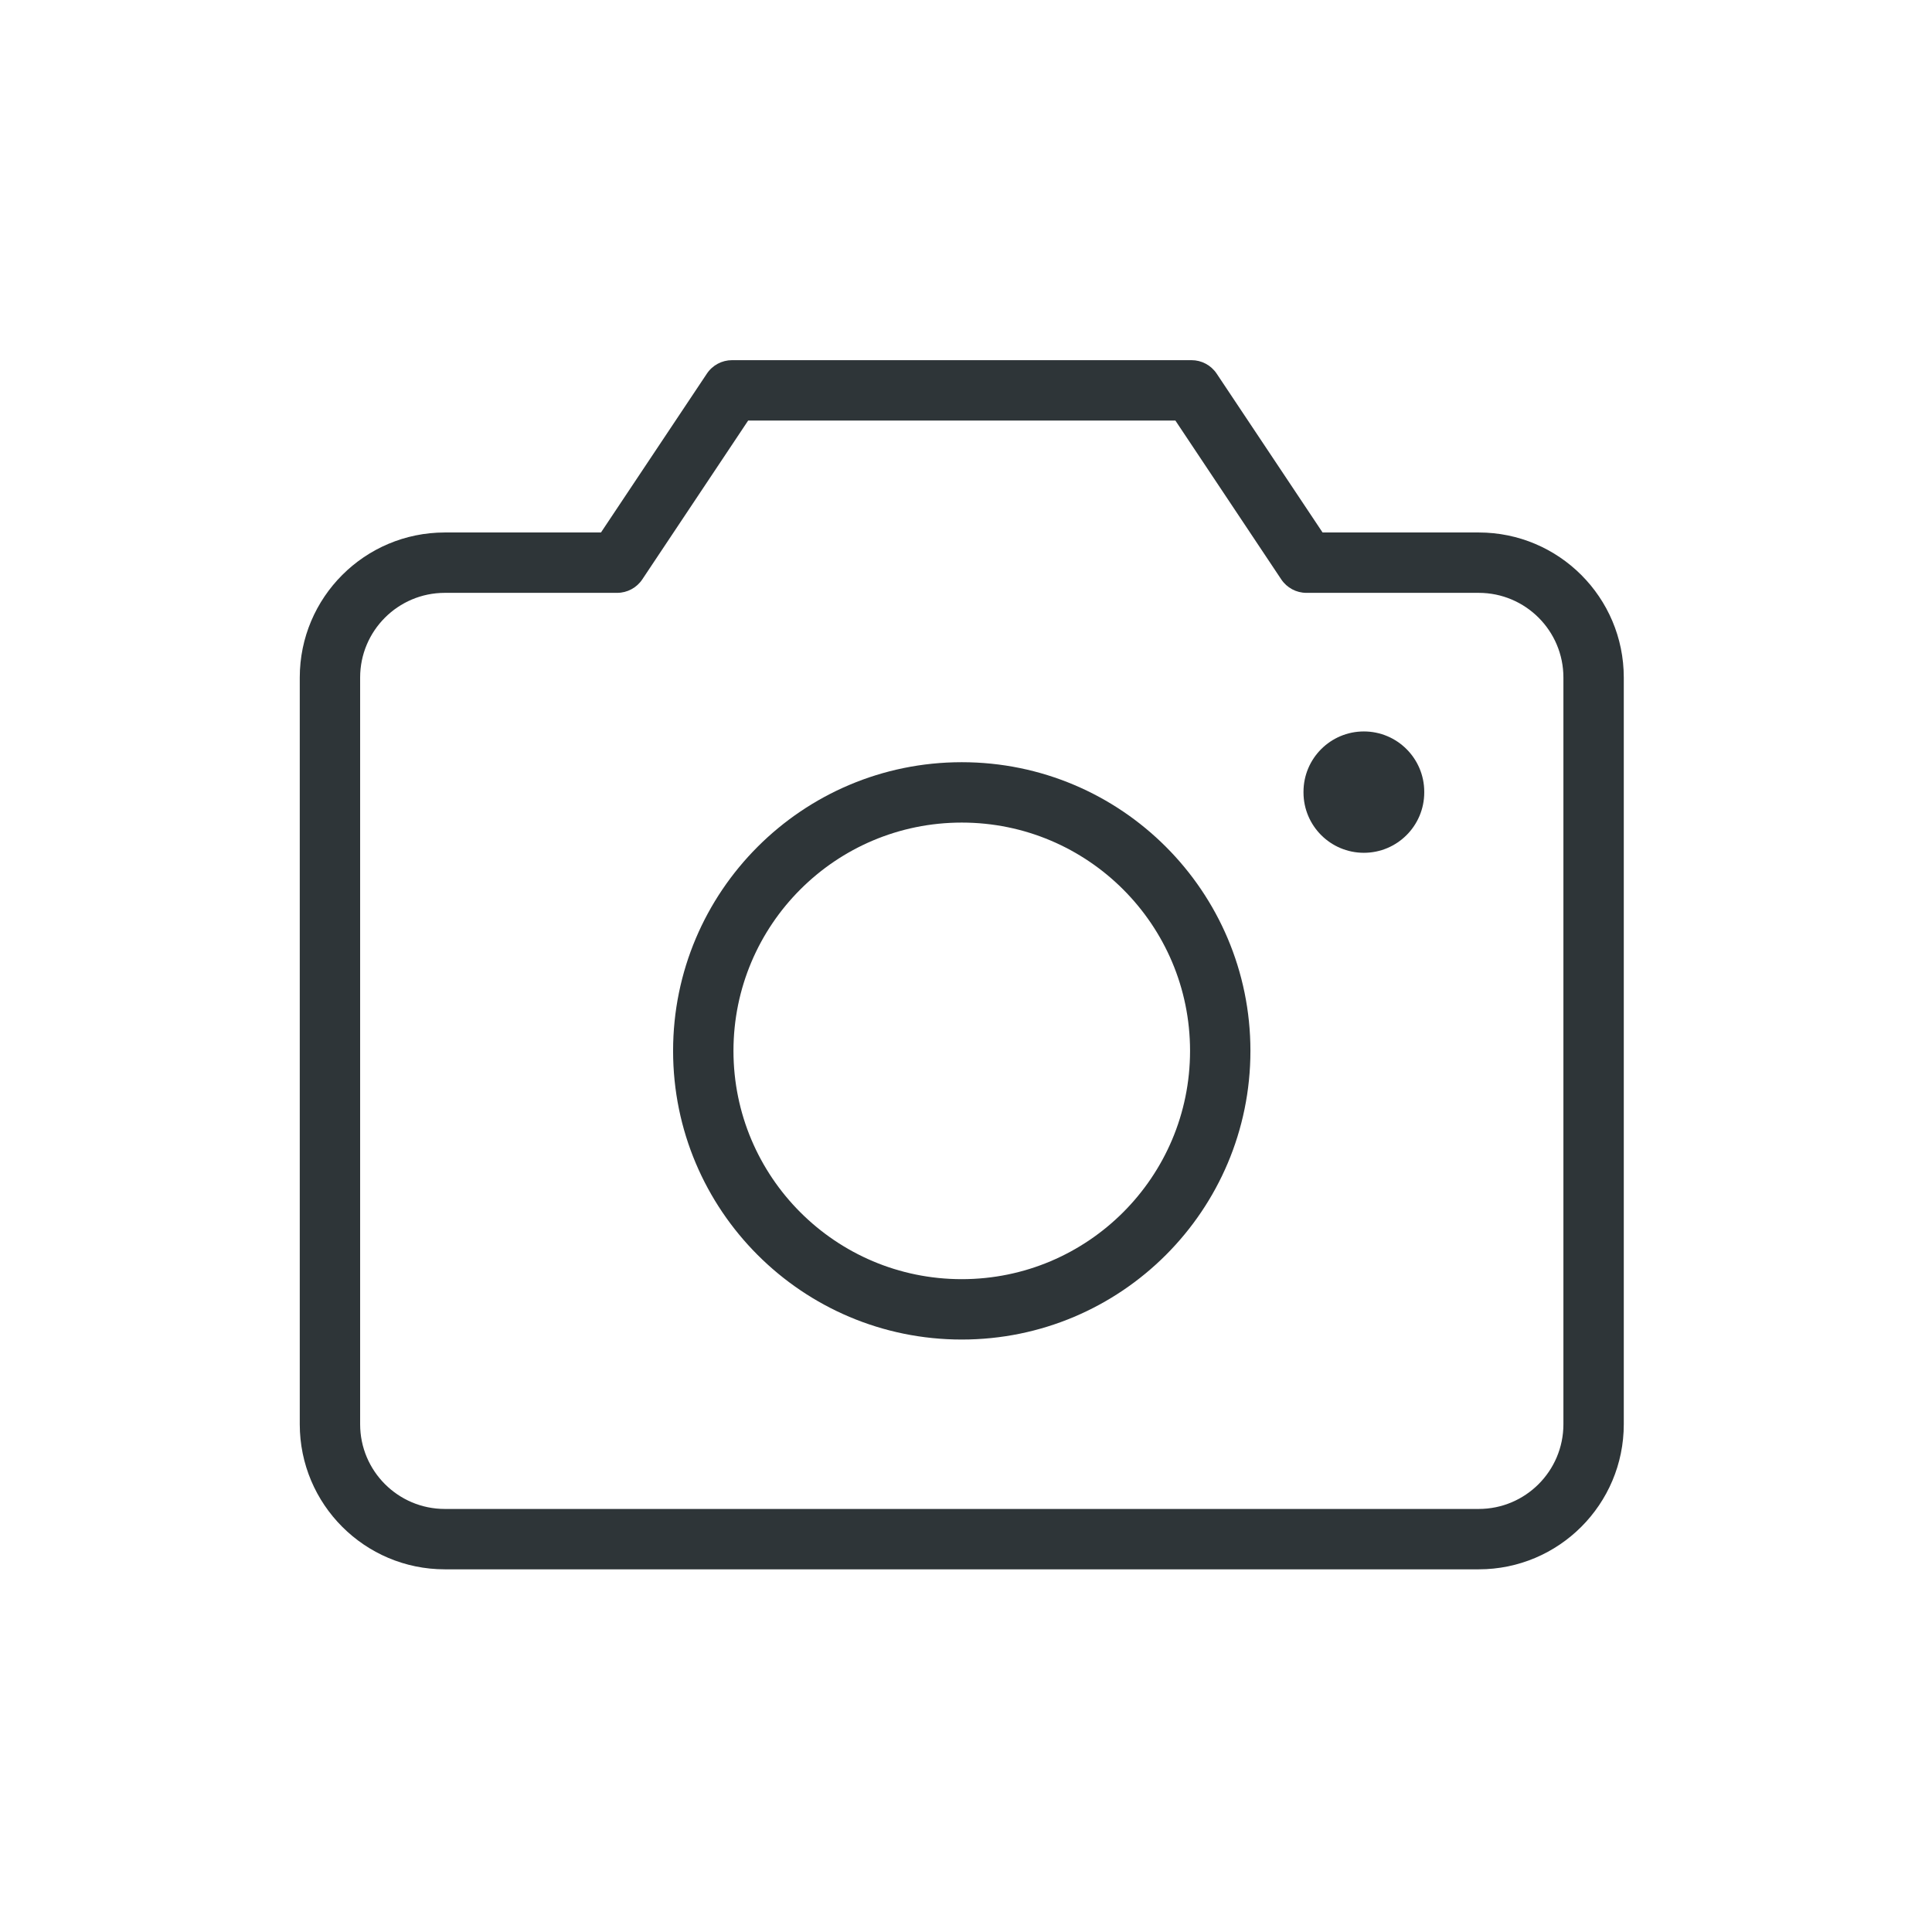
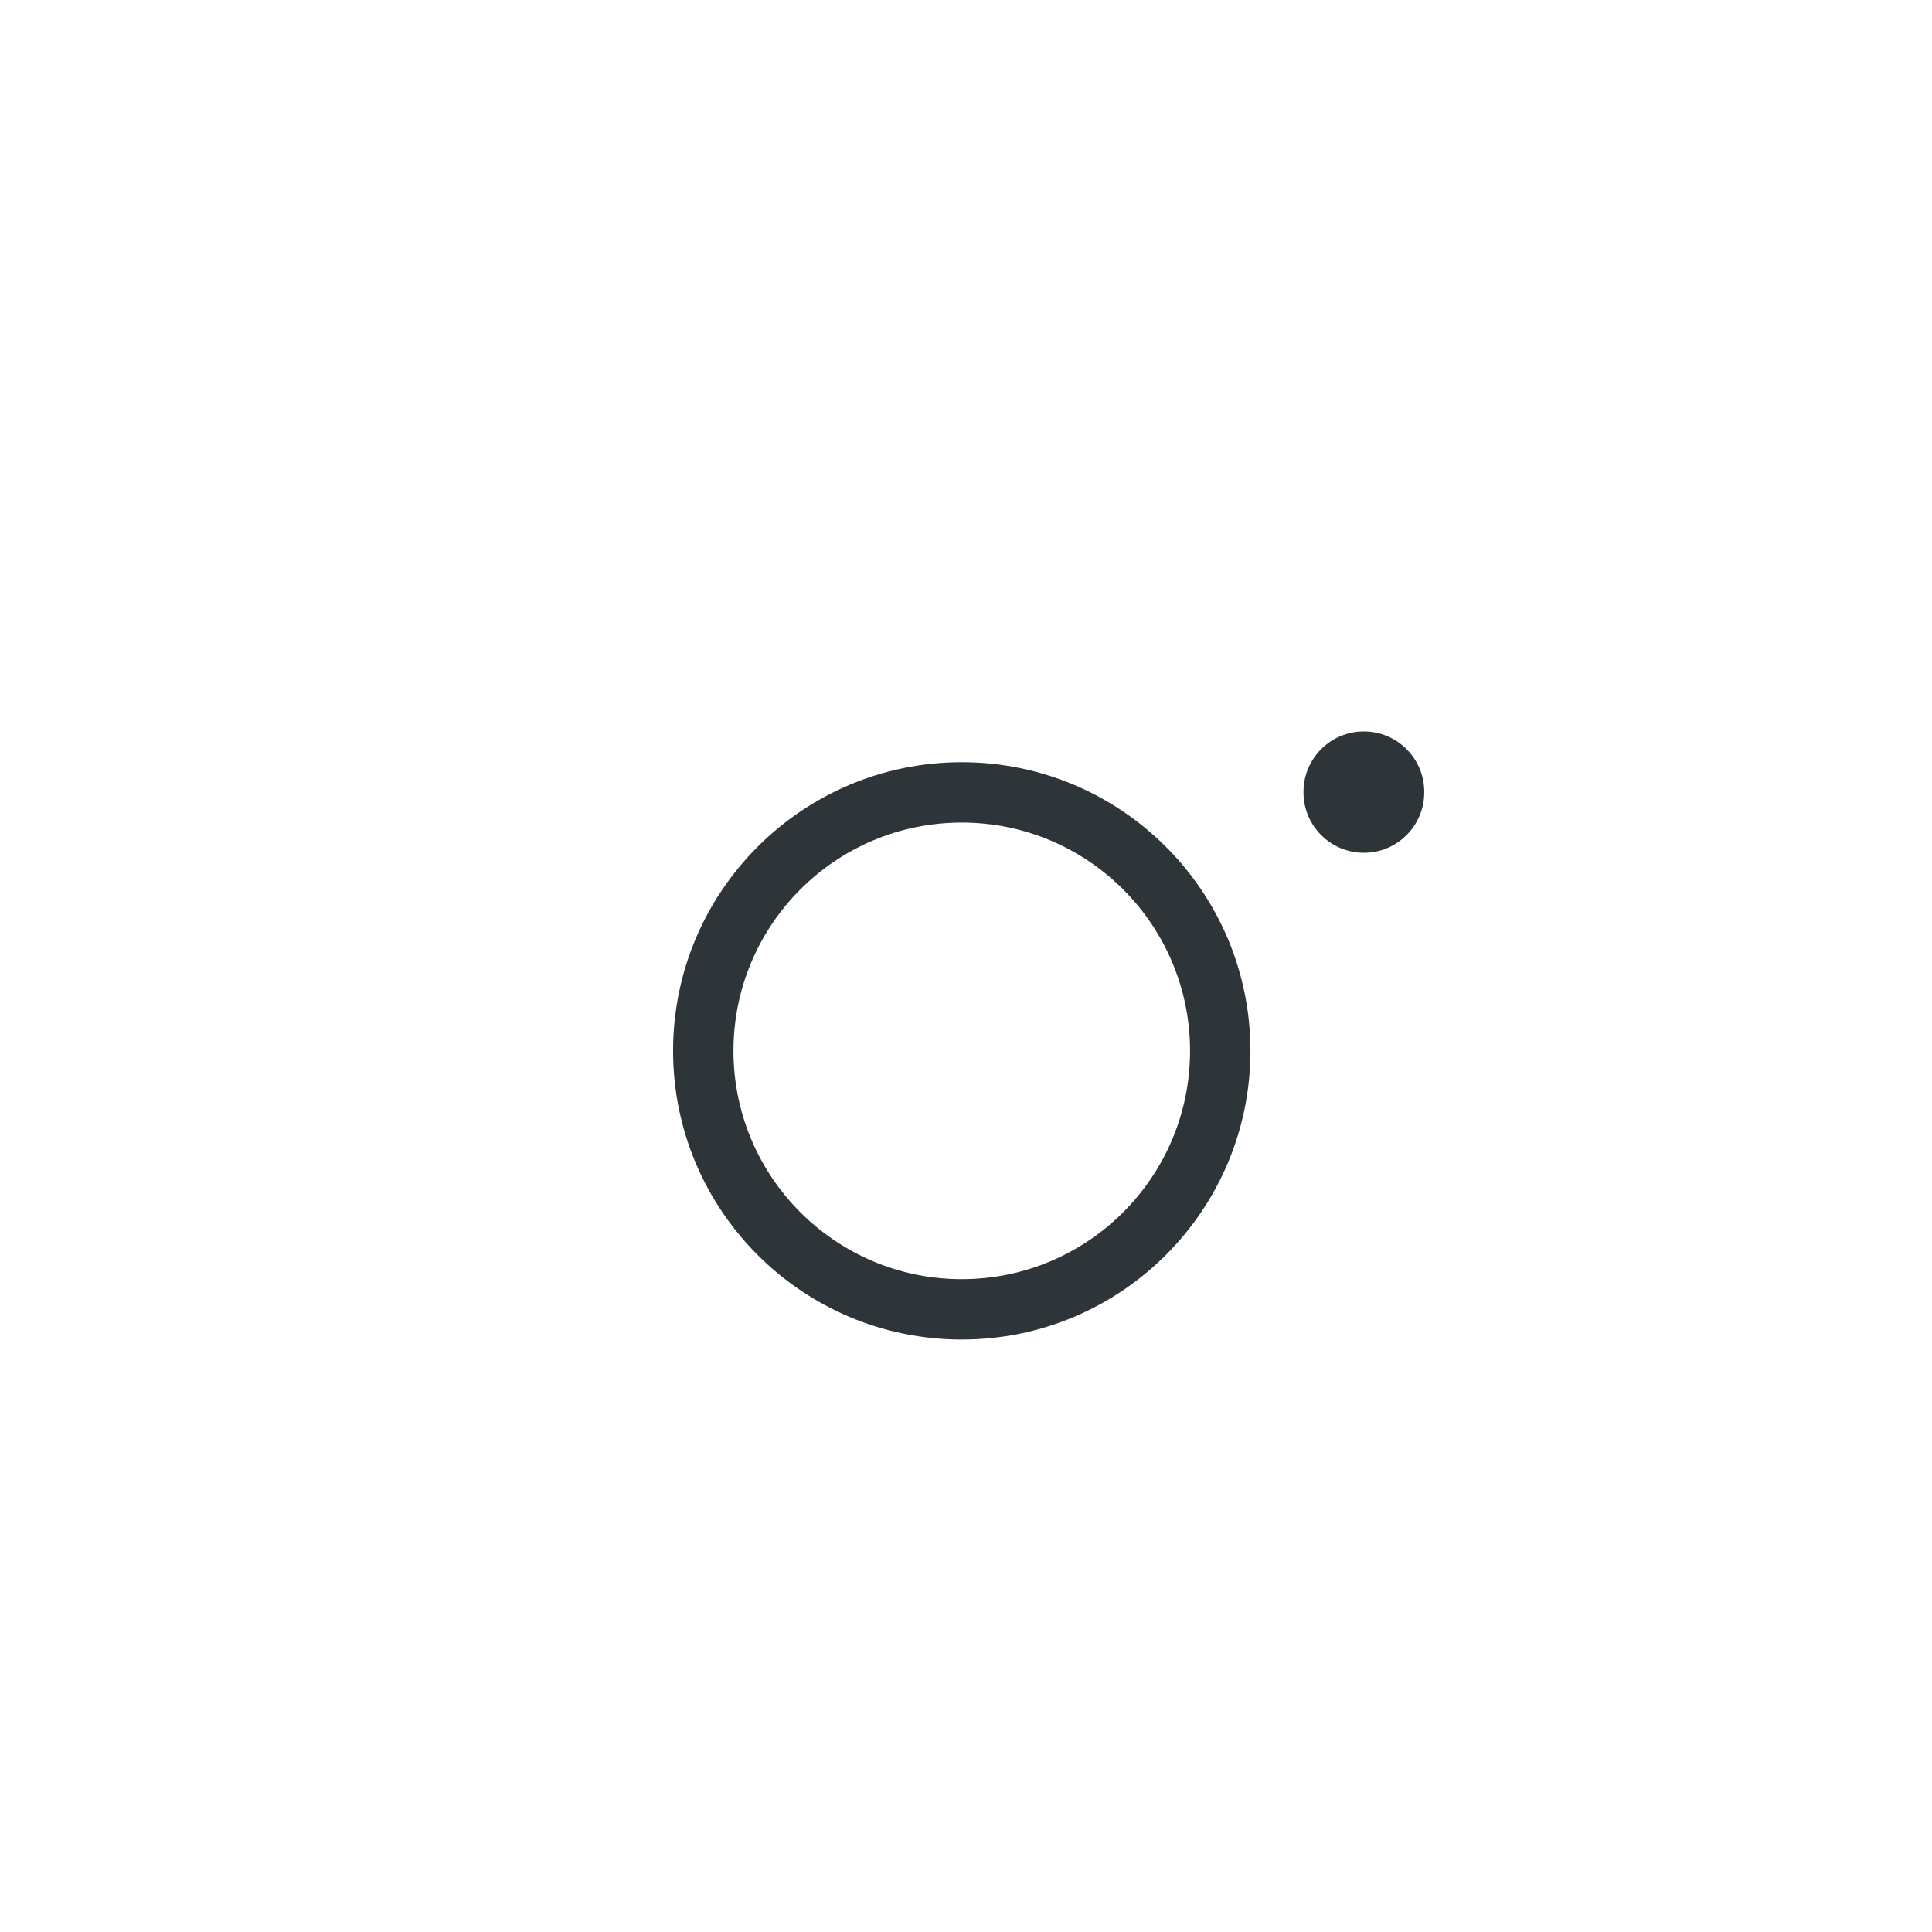
<svg xmlns="http://www.w3.org/2000/svg" role="img" width="64px" height="64px" viewBox="0 0 64 64" fill="none">
-   <path fill-rule="evenodd" clip-rule="evenodd" d="M23.417 12.376C23.602 12.098 23.915 11.931 24.249 11.931H39.471C39.805 11.931 40.117 12.098 40.303 12.376L43.812 17.639H48.985C51.638 17.639 53.79 19.791 53.79 22.444V47.18C53.79 49.833 51.638 51.986 48.985 51.986H14.735C12.082 51.986 9.93 49.833 9.93 47.18V22.444C9.93 19.791 12.082 17.639 14.735 17.639H19.908L23.417 12.376ZM24.784 13.931L21.276 19.194C21.09 19.472 20.778 19.639 20.443 19.639H14.735C13.187 19.639 11.93 20.896 11.93 22.444V47.18C11.93 48.728 13.187 49.986 14.735 49.986H48.985C50.533 49.986 51.79 48.728 51.79 47.18V22.444C51.79 20.896 50.533 19.639 48.985 19.639H43.276C42.942 19.639 42.63 19.472 42.444 19.194L38.936 13.931H24.784Z" fill="#2E3538" />
  <path fill-rule="evenodd" clip-rule="evenodd" d="M31.859 27.249C27.683 27.249 24.297 30.635 24.297 34.811C24.297 38.987 27.683 42.374 31.859 42.374C36.035 42.374 39.422 38.987 39.422 34.811C39.422 30.635 36.035 27.249 31.859 27.249ZM22.297 34.811C22.297 29.531 26.579 25.249 31.859 25.249C37.14 25.249 41.422 29.531 41.422 34.811C41.422 40.092 37.14 44.374 31.859 44.374C26.579 44.374 22.297 40.092 22.297 34.811Z" fill="#2E3538" />
  <path fill-rule="evenodd" clip-rule="evenodd" d="M45.18 24.23C46.284 24.23 47.18 25.126 47.18 26.23V26.25C47.18 27.354 46.284 28.25 45.18 28.25C44.075 28.25 43.18 27.354 43.18 26.25V26.23C43.18 25.126 44.075 24.23 45.18 24.23Z" fill="#2E3538" />
</svg>